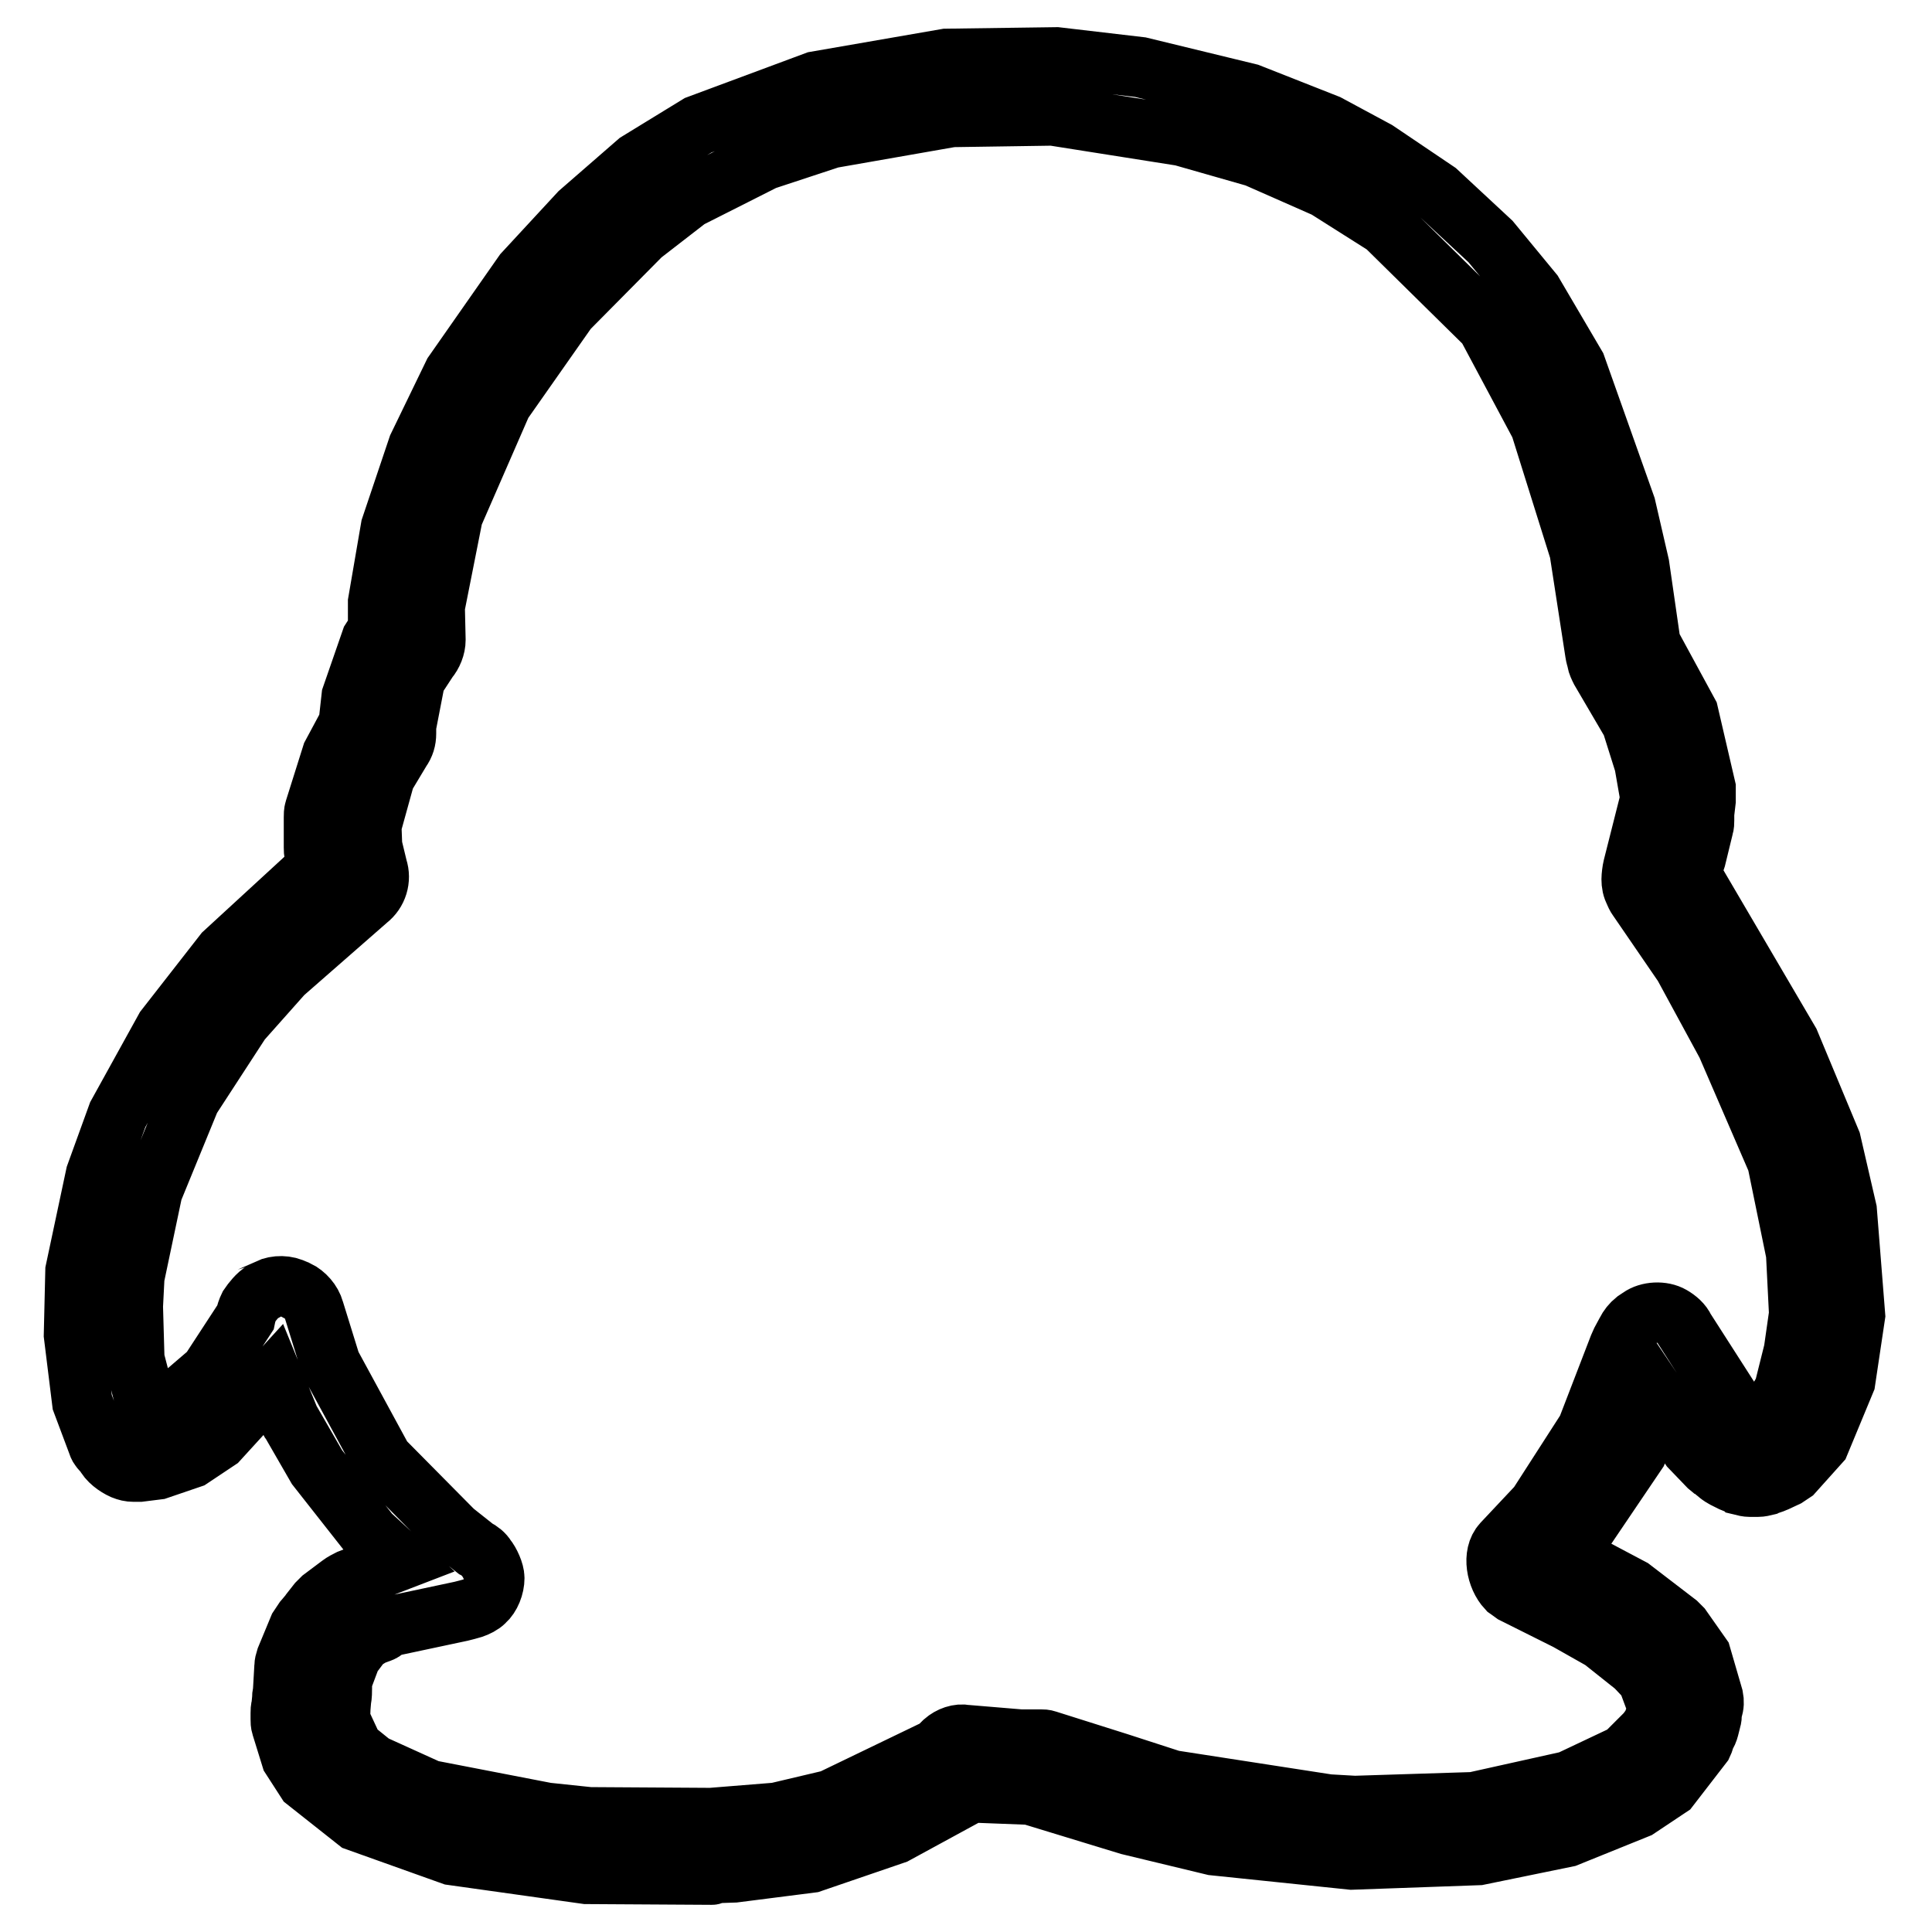
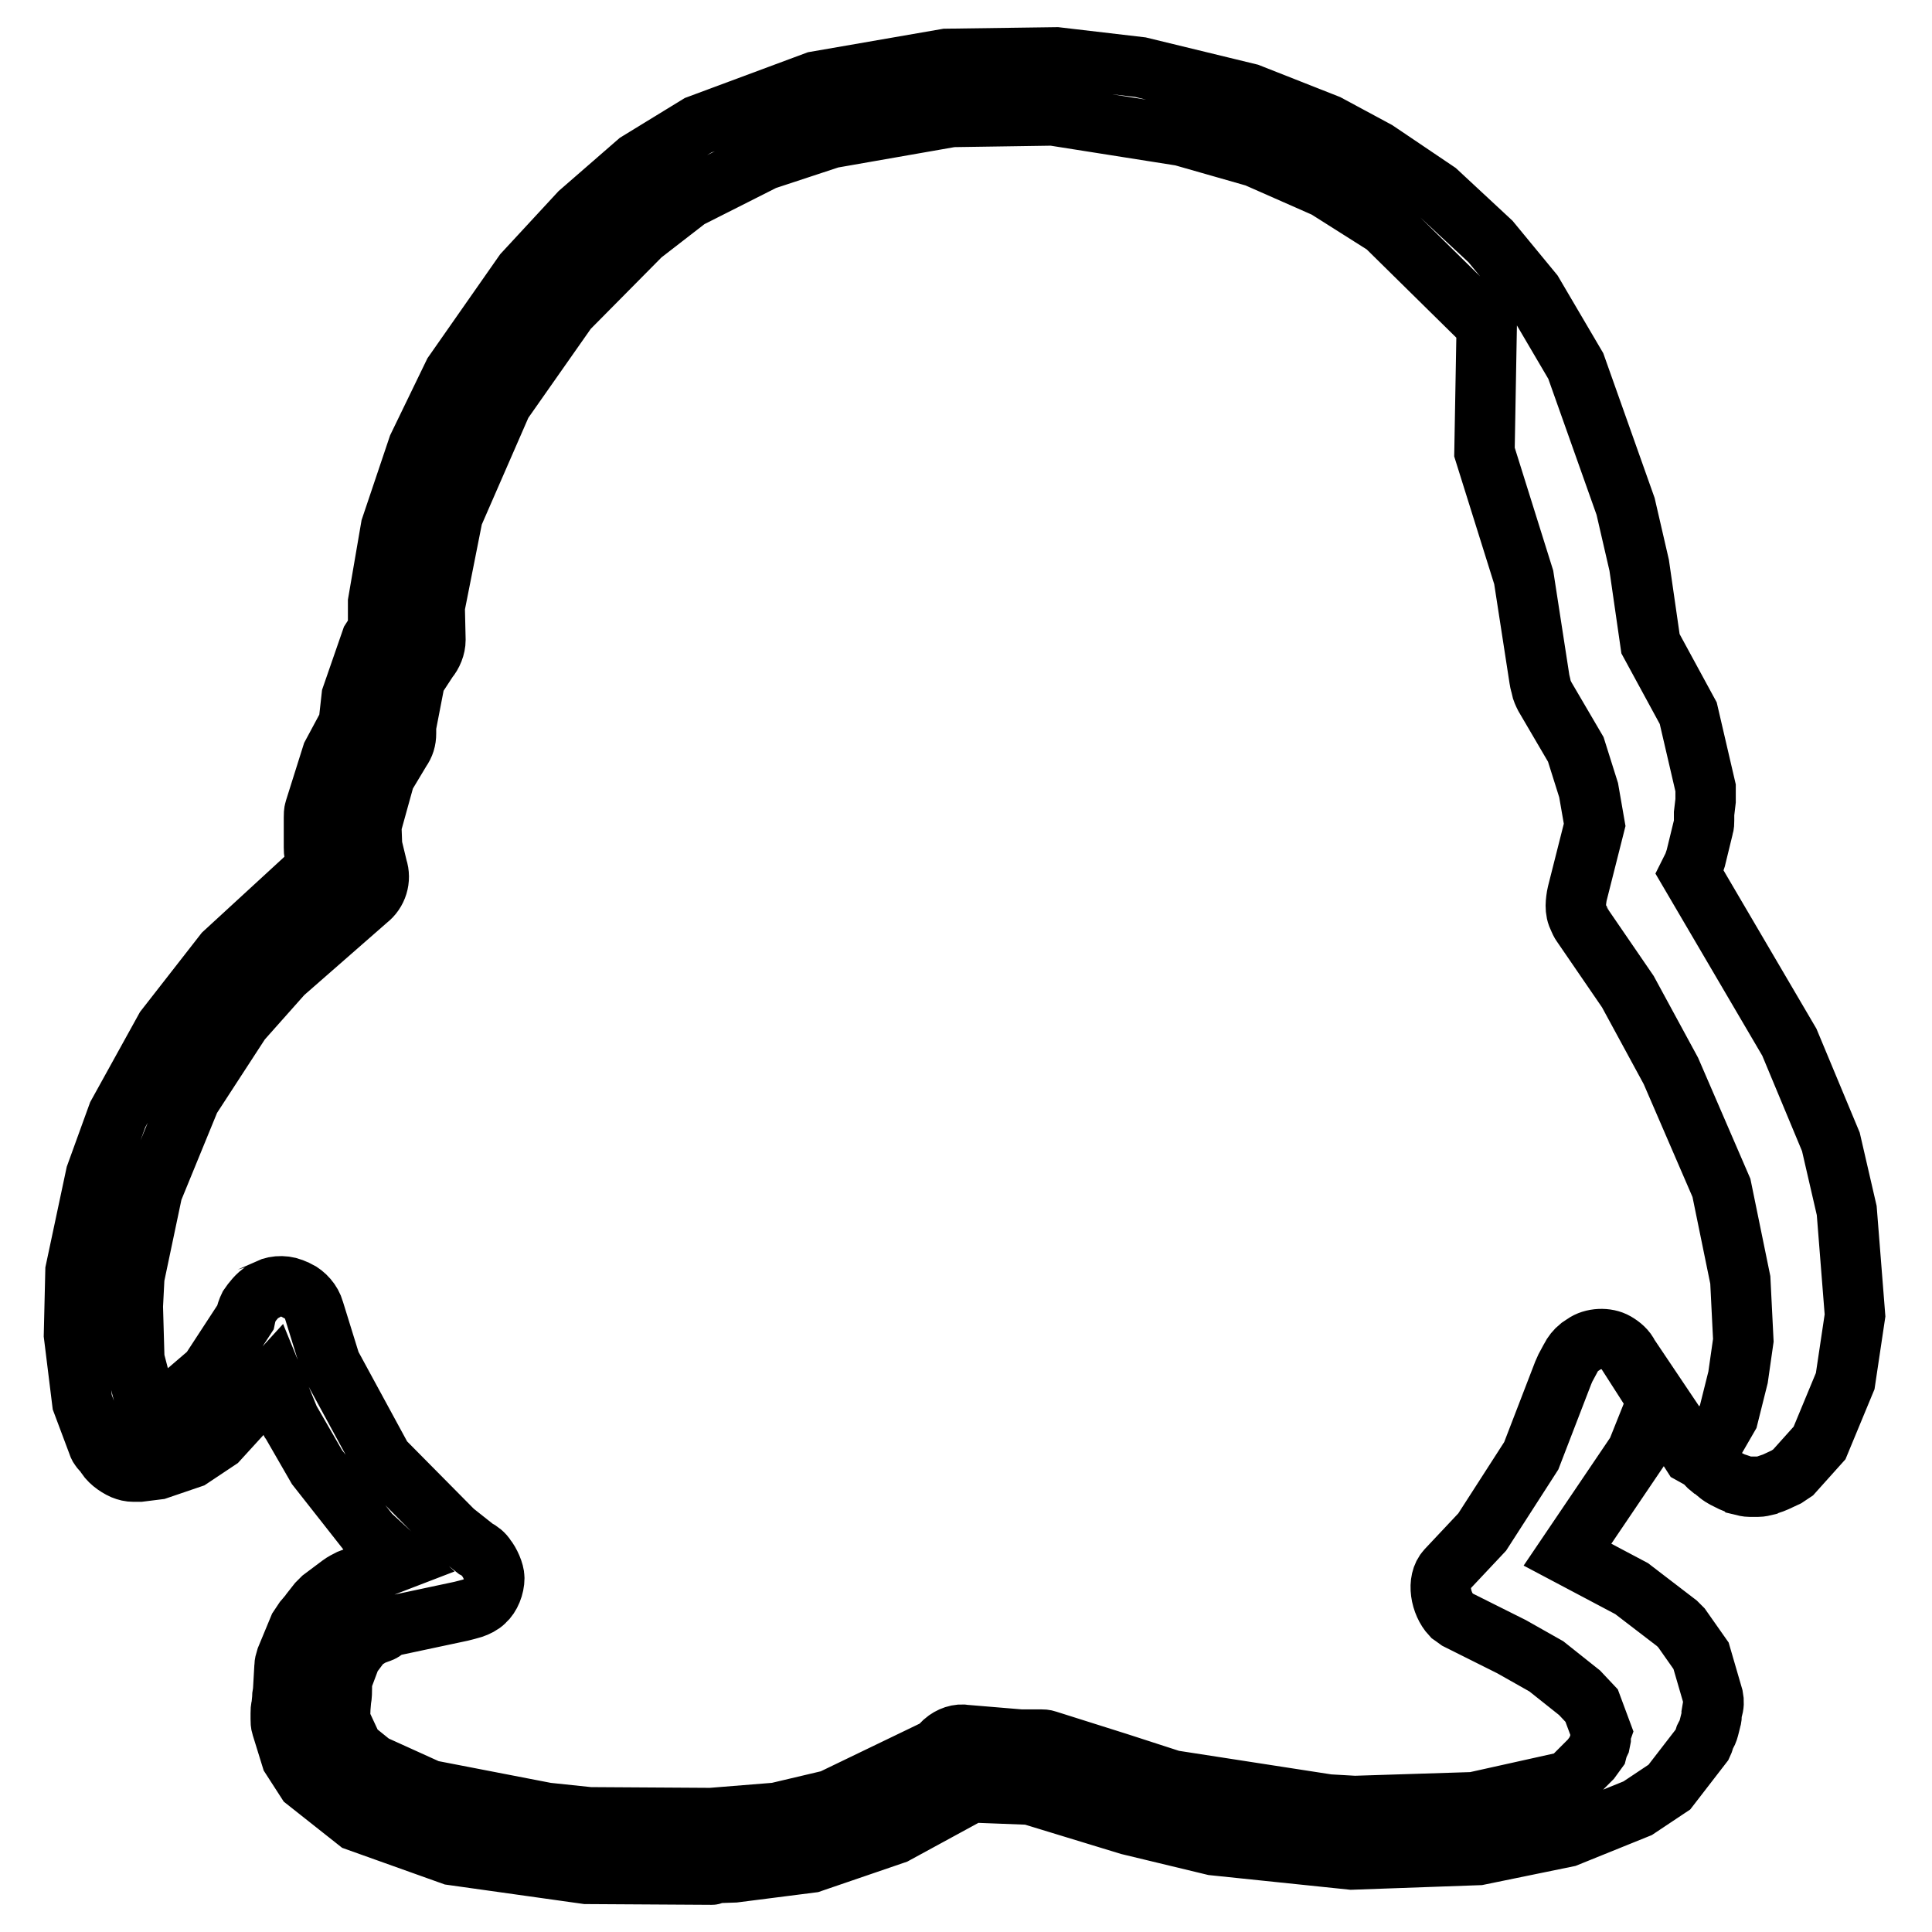
<svg xmlns="http://www.w3.org/2000/svg" version="1.1" x="0px" y="0px" viewBox="0 0 256 256" enable-background="new 0 0 256 256" xml:space="preserve">
  <g>
-     <path stroke-width="8" fill-opacity="0" stroke="#000000" d="M94.3,248.4l-16.6-0.1l-17.8-2.5l-12.6-4.5l-6.7-5.3l-2-3.1l-1.3-4.2c-0.1-0.3-0.1-0.6-0.1-0.9V227 c0-0.3,0-0.6,0.1-0.9l0.1-1c0-0.3,0-0.5,0.1-0.8l0.2-3.5c0-0.3,0.1-0.7,0.2-1l1.7-4.1c0.2-0.3,0.4-0.6,0.6-0.9 c0.1-0.1,0.7-0.9,0.8-1l1.1-1.4c0.2-0.2,0.4-0.4,0.6-0.6l2.4-1.8c0.4-0.3,0.8-0.5,1.2-0.7l6.5-2.5l-3.8-3.5l-7-8.9l-3.4-5.9 c-0.2-0.2-0.3-0.5-0.4-0.8l-2-4.9l-7.3,8l-3.6,2.4l-4.4,1.5l-2.4,0.3c-0.1,0-0.6,0-0.8,0c-0.5,0-0.9-0.1-1.4-0.3 c-0.9-0.4-2-1.2-2.4-2.1c-0.4-0.4-0.8-0.8-0.9-1.2l-2.1-5.6l-1.1-8.9l0.2-8.5l2.7-12.7l2.9-8l6.3-11.4l7.8-10l12.4-11.4l-0.4-1.7 c-0.1-0.3-0.1-0.6-0.1-0.9v-4c0-0.3,0-0.7,0.1-1l2.3-7.3l2.2-4.1l0.4-3.6l2.6-7.5l0.9-1.4v-3.6l1.7-9.9l3.6-10.7l4.7-9.7l9.3-13.3 l7.4-8l7.7-6.7l8-4.9l15.6-5.8l17.3-3L140,7.6l11.1,1.3l14.4,3.5l10.4,4.1l6.5,3.5l8,5.4l7.1,6.6l5.6,6.8l5.7,9.7l6.6,18.6l1.8,7.8 l1.5,10.4l5,9.2l2.3,9.9l0,1.7l-0.2,1.7l0,0.9c0,0.3,0,0.6-0.1,0.9l-1,4.1c-0.1,0.3-0.2,0.6-0.3,0.9l-0.5,1l13.2,22.5l5.5,13.2 l2.1,9.1l1.1,13.9l-1.3,8.7l-3.4,8.2l-3.5,3.9c-0.3,0.2-0.6,0.4-0.9,0.6l-1.5,0.7c-0.2,0.1-0.9,0.3-1.1,0.4 c-0.4,0.1-0.8,0.2-1.2,0.2h-1c-0.4,0-0.8-0.1-1.2-0.2c-0.1-0.1-0.9-0.3-1.1-0.4l-1.2-0.6c-0.2-0.1-0.9-0.6-1-0.7 c-0.1-0.1-0.8-0.6-0.9-0.7l-2.5-2.6l-4.3-6.4l-2.8,7l-9.2,13.6l8.5,4.5l6,4.6c0.2,0.2,0.4,0.4,0.6,0.6l2.6,3.7l1.6,5.5 c0.1,0.5,0.1,1.1-0.1,1.6l-0.1,0.6c0,0.3,0,0.5-0.1,0.8l-0.2,0.8c-0.1,0.4-0.2,0.8-0.4,1.1l-0.2,0.4c-0.1,0.3-0.2,0.7-0.3,0.9 l-4.4,5.7l-4.2,2.8l-9.4,3.8l-11.7,2.4l-16.8,0.6l-18.3-1.9l-11.2-2.7l-13.1-4l-7.8-0.3l-10.1,5.5l-11.1,3.8l-10.2,1.3l-2.9,0.1 C94.4,248.4,94.4,248.4,94.3,248.4z M44.8,227.4l2,4.3l2.6,2.1l7.5,3.4l15.5,3l5.7,0.6l16.1,0.1l8.7-0.7l7.2-1.7l14.1-6.8l0.9-0.9 c0.8-0.7,1.9-1.1,2.9-0.9l7.2,0.6l2.7,0c0.3,0,0.5,0,0.8,0.1l9.5,3l7.1,2.3l20.7,3.2l3.5,0.2l15.8-0.5l12.6-2.8l7.4-3.5l2.9-2.9 l0.8-1.1c0.1-0.4,0.3-0.9,0.4-1.1l0.1-0.5c0-0.3,0-0.6,0.1-0.9l0,0l-1.3-3.5l-1.6-1.7l-4.4-3.5l-4.6-2.6l-7.2-3.6 c-0.3-0.2-0.5-0.4-0.8-0.6c-1.4-1.5-2-4.5-0.6-6l4.7-5l6.5-10.1l4.2-10.9c0.1-0.2,0.2-0.5,0.3-0.7l0.7-1.3c0.3-0.6,0.7-1.1,1.2-1.5 l0.6-0.4c1.1-0.8,3-0.9,4.2-0.2c0.7,0.4,1.4,1,1.7,1.7l8.4,13.1l0.9,0.5l1.3-1l2.6-4.5l1.3-5.2l0.7-4.9l-0.4-8l-2.5-12.2l-6.7-15.5 l-5.7-10.5l-6.1-8.9c-0.1-0.1-0.4-0.7-0.4-0.8c-0.3-0.5-0.4-1.1-0.4-1.7c0-0.4,0.1-1.2,0.2-1.6l2.3-9.1l-0.8-4.6l-1.7-5.4l-4.1-7 c-0.2-0.4-0.4-0.8-0.5-1.3c0-0.1-0.2-0.8-0.2-0.9l-2.1-13.6l-5.2-16.6L197,43.1l-13.4-13.2l-7.9-5l-9.3-4.1l-9.8-2.8l-17.1-2.7 l-13.4,0.2l-16,2.8l-8.8,2.9l-10.1,5.1l-6.2,4.8L75.2,41l-8.7,12.4l-6.5,14.9l-2.4,12.1l0.1,4.4c0,0.9-0.4,1.9-1,2.6L55,90 l-1.2,6.2l0,1c0,0.8-0.2,1.5-0.7,2.2l-2.1,3.5l-1.8,6.5l0.1,2.7l0.7,2.9c0.5,1.5,0,3.2-1.3,4.2L37.5,129l-5.6,6.3l-6.7,10.3 l-5,12.2l-2.4,11.4l-0.2,3.9l0.2,7l1.9,7.3l2.5-0.8l5.6-4.8l4.7-7.2c0.1-0.5,0.3-1.1,0.5-1.5c0.4-0.6,1.2-1.6,1.8-1.9 c0,0,0.7-0.3,0.7-0.4c1.1-0.5,2.5-0.5,3.6,0.1c0.1,0,0.2,0.1,0.3,0.1c1,0.5,1.9,1.5,2.2,2.6l2.2,7.1l6.9,12.7l9.4,9.5l2.9,2.3 c0.6,0.3,1.1,0.7,1.4,1.2c0.5,0.6,1.1,1.9,1.1,2.7c0,1.1-0.5,2.4-1.3,3.1c-0.4,0.4-1,0.7-1.6,0.9v0c-0.3,0.1-1.1,0.3-1.5,0.4 l-9.4,2l-0.8,0.5c-0.2,0.2-0.5,0.3-0.8,0.4l-0.8,0.3l-1.3,0.8l-0.9,1.2c-0.1,0.1-0.5,0.7-0.6,0.8l-1.2,3.2l0,1c0,0.3,0,1.1-0.1,1.4 l-0.1,1.2c0,0.3,0,0.6-0.1,0.9L44.8,227.4z" />
+     <path stroke-width="8" fill-opacity="0" stroke="#000000" d="M94.3,248.4l-16.6-0.1l-17.8-2.5l-12.6-4.5l-6.7-5.3l-2-3.1l-1.3-4.2c-0.1-0.3-0.1-0.6-0.1-0.9V227 c0-0.3,0-0.6,0.1-0.9l0.1-1c0-0.3,0-0.5,0.1-0.8l0.2-3.5c0-0.3,0.1-0.7,0.2-1l1.7-4.1c0.2-0.3,0.4-0.6,0.6-0.9 c0.1-0.1,0.7-0.9,0.8-1l1.1-1.4c0.2-0.2,0.4-0.4,0.6-0.6l2.4-1.8c0.4-0.3,0.8-0.5,1.2-0.7l6.5-2.5l-3.8-3.5l-7-8.9l-3.4-5.9 c-0.2-0.2-0.3-0.5-0.4-0.8l-2-4.9l-7.3,8l-3.6,2.4l-4.4,1.5l-2.4,0.3c-0.1,0-0.6,0-0.8,0c-0.5,0-0.9-0.1-1.4-0.3 c-0.9-0.4-2-1.2-2.4-2.1c-0.4-0.4-0.8-0.8-0.9-1.2l-2.1-5.6l-1.1-8.9l0.2-8.5l2.7-12.7l2.9-8l6.3-11.4l7.8-10l12.4-11.4l-0.4-1.7 c-0.1-0.3-0.1-0.6-0.1-0.9v-4c0-0.3,0-0.7,0.1-1l2.3-7.3l2.2-4.1l0.4-3.6l2.6-7.5l0.9-1.4v-3.6l1.7-9.9l3.6-10.7l4.7-9.7l9.3-13.3 l7.4-8l7.7-6.7l8-4.9l15.6-5.8l17.3-3L140,7.6l11.1,1.3l14.4,3.5l10.4,4.1l6.5,3.5l8,5.4l7.1,6.6l5.6,6.8l5.7,9.7l6.6,18.6l1.8,7.8 l1.5,10.4l5,9.2l2.3,9.9l0,1.7l-0.2,1.7l0,0.9c0,0.3,0,0.6-0.1,0.9l-1,4.1c-0.1,0.3-0.2,0.6-0.3,0.9l-0.5,1l13.2,22.5l5.5,13.2 l2.1,9.1l1.1,13.9l-1.3,8.7l-3.4,8.2l-3.5,3.9c-0.3,0.2-0.6,0.4-0.9,0.6l-1.5,0.7c-0.2,0.1-0.9,0.3-1.1,0.4 c-0.4,0.1-0.8,0.2-1.2,0.2h-1c-0.4,0-0.8-0.1-1.2-0.2c-0.1-0.1-0.9-0.3-1.1-0.4l-1.2-0.6c-0.2-0.1-0.9-0.6-1-0.7 c-0.1-0.1-0.8-0.6-0.9-0.7l-2.5-2.6l-4.3-6.4l-2.8,7l-9.2,13.6l8.5,4.5l6,4.6c0.2,0.2,0.4,0.4,0.6,0.6l2.6,3.7l1.6,5.5 c0.1,0.5,0.1,1.1-0.1,1.6l-0.1,0.6c0,0.3,0,0.5-0.1,0.8l-0.2,0.8c-0.1,0.4-0.2,0.8-0.4,1.1l-0.2,0.4c-0.1,0.3-0.2,0.7-0.3,0.9 l-4.4,5.7l-4.2,2.8l-9.4,3.8l-11.7,2.4l-16.8,0.6l-18.3-1.9l-11.2-2.7l-13.1-4l-7.8-0.3l-10.1,5.5l-11.1,3.8l-10.2,1.3l-2.9,0.1 C94.4,248.4,94.4,248.4,94.3,248.4z M44.8,227.4l2,4.3l2.6,2.1l7.5,3.4l15.5,3l5.7,0.6l16.1,0.1l8.7-0.7l7.2-1.7l14.1-6.8l0.9-0.9 c0.8-0.7,1.9-1.1,2.9-0.9l7.2,0.6l2.7,0c0.3,0,0.5,0,0.8,0.1l9.5,3l7.1,2.3l20.7,3.2l3.5,0.2l15.8-0.5l12.6-2.8l2.9-2.9 l0.8-1.1c0.1-0.4,0.3-0.9,0.4-1.1l0.1-0.5c0-0.3,0-0.6,0.1-0.9l0,0l-1.3-3.5l-1.6-1.7l-4.4-3.5l-4.6-2.6l-7.2-3.6 c-0.3-0.2-0.5-0.4-0.8-0.6c-1.4-1.5-2-4.5-0.6-6l4.7-5l6.5-10.1l4.2-10.9c0.1-0.2,0.2-0.5,0.3-0.7l0.7-1.3c0.3-0.6,0.7-1.1,1.2-1.5 l0.6-0.4c1.1-0.8,3-0.9,4.2-0.2c0.7,0.4,1.4,1,1.7,1.7l8.4,13.1l0.9,0.5l1.3-1l2.6-4.5l1.3-5.2l0.7-4.9l-0.4-8l-2.5-12.2l-6.7-15.5 l-5.7-10.5l-6.1-8.9c-0.1-0.1-0.4-0.7-0.4-0.8c-0.3-0.5-0.4-1.1-0.4-1.7c0-0.4,0.1-1.2,0.2-1.6l2.3-9.1l-0.8-4.6l-1.7-5.4l-4.1-7 c-0.2-0.4-0.4-0.8-0.5-1.3c0-0.1-0.2-0.8-0.2-0.9l-2.1-13.6l-5.2-16.6L197,43.1l-13.4-13.2l-7.9-5l-9.3-4.1l-9.8-2.8l-17.1-2.7 l-13.4,0.2l-16,2.8l-8.8,2.9l-10.1,5.1l-6.2,4.8L75.2,41l-8.7,12.4l-6.5,14.9l-2.4,12.1l0.1,4.4c0,0.9-0.4,1.9-1,2.6L55,90 l-1.2,6.2l0,1c0,0.8-0.2,1.5-0.7,2.2l-2.1,3.5l-1.8,6.5l0.1,2.7l0.7,2.9c0.5,1.5,0,3.2-1.3,4.2L37.5,129l-5.6,6.3l-6.7,10.3 l-5,12.2l-2.4,11.4l-0.2,3.9l0.2,7l1.9,7.3l2.5-0.8l5.6-4.8l4.7-7.2c0.1-0.5,0.3-1.1,0.5-1.5c0.4-0.6,1.2-1.6,1.8-1.9 c0,0,0.7-0.3,0.7-0.4c1.1-0.5,2.5-0.5,3.6,0.1c0.1,0,0.2,0.1,0.3,0.1c1,0.5,1.9,1.5,2.2,2.6l2.2,7.1l6.9,12.7l9.4,9.5l2.9,2.3 c0.6,0.3,1.1,0.7,1.4,1.2c0.5,0.6,1.1,1.9,1.1,2.7c0,1.1-0.5,2.4-1.3,3.1c-0.4,0.4-1,0.7-1.6,0.9v0c-0.3,0.1-1.1,0.3-1.5,0.4 l-9.4,2l-0.8,0.5c-0.2,0.2-0.5,0.3-0.8,0.4l-0.8,0.3l-1.3,0.8l-0.9,1.2c-0.1,0.1-0.5,0.7-0.6,0.8l-1.2,3.2l0,1c0,0.3,0,1.1-0.1,1.4 l-0.1,1.2c0,0.3,0,0.6-0.1,0.9L44.8,227.4z" />
  </g>
</svg>